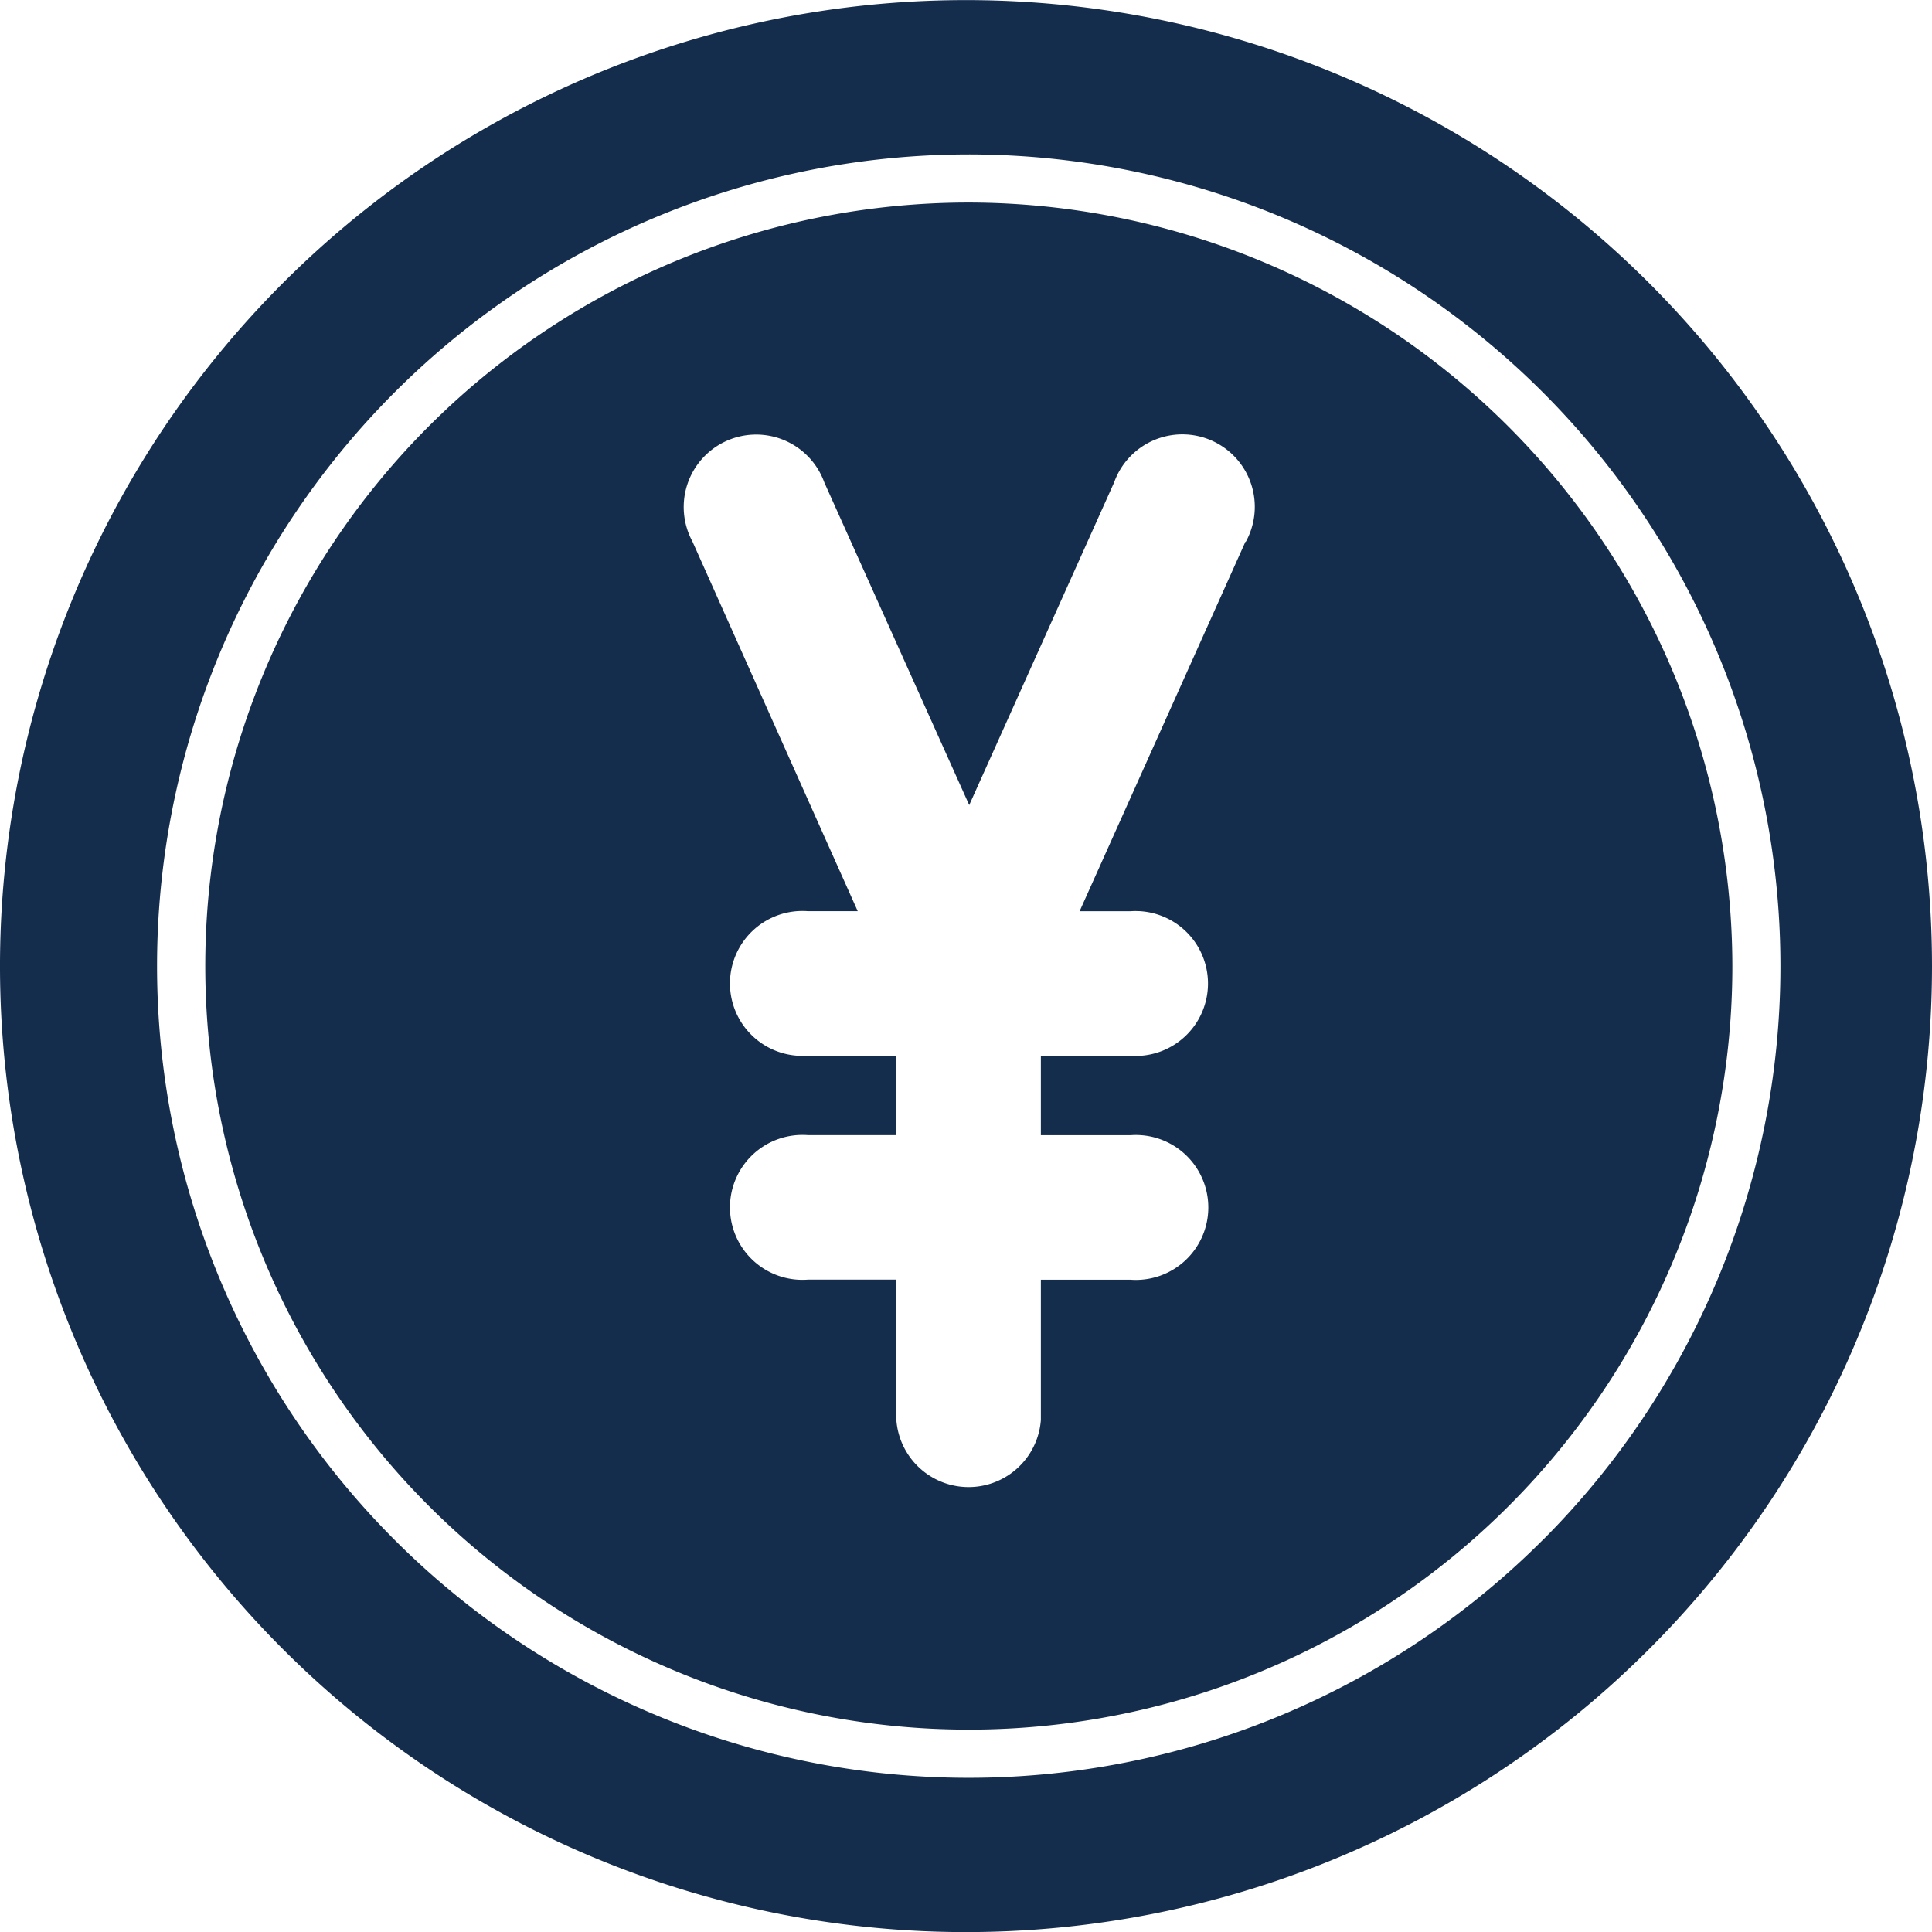
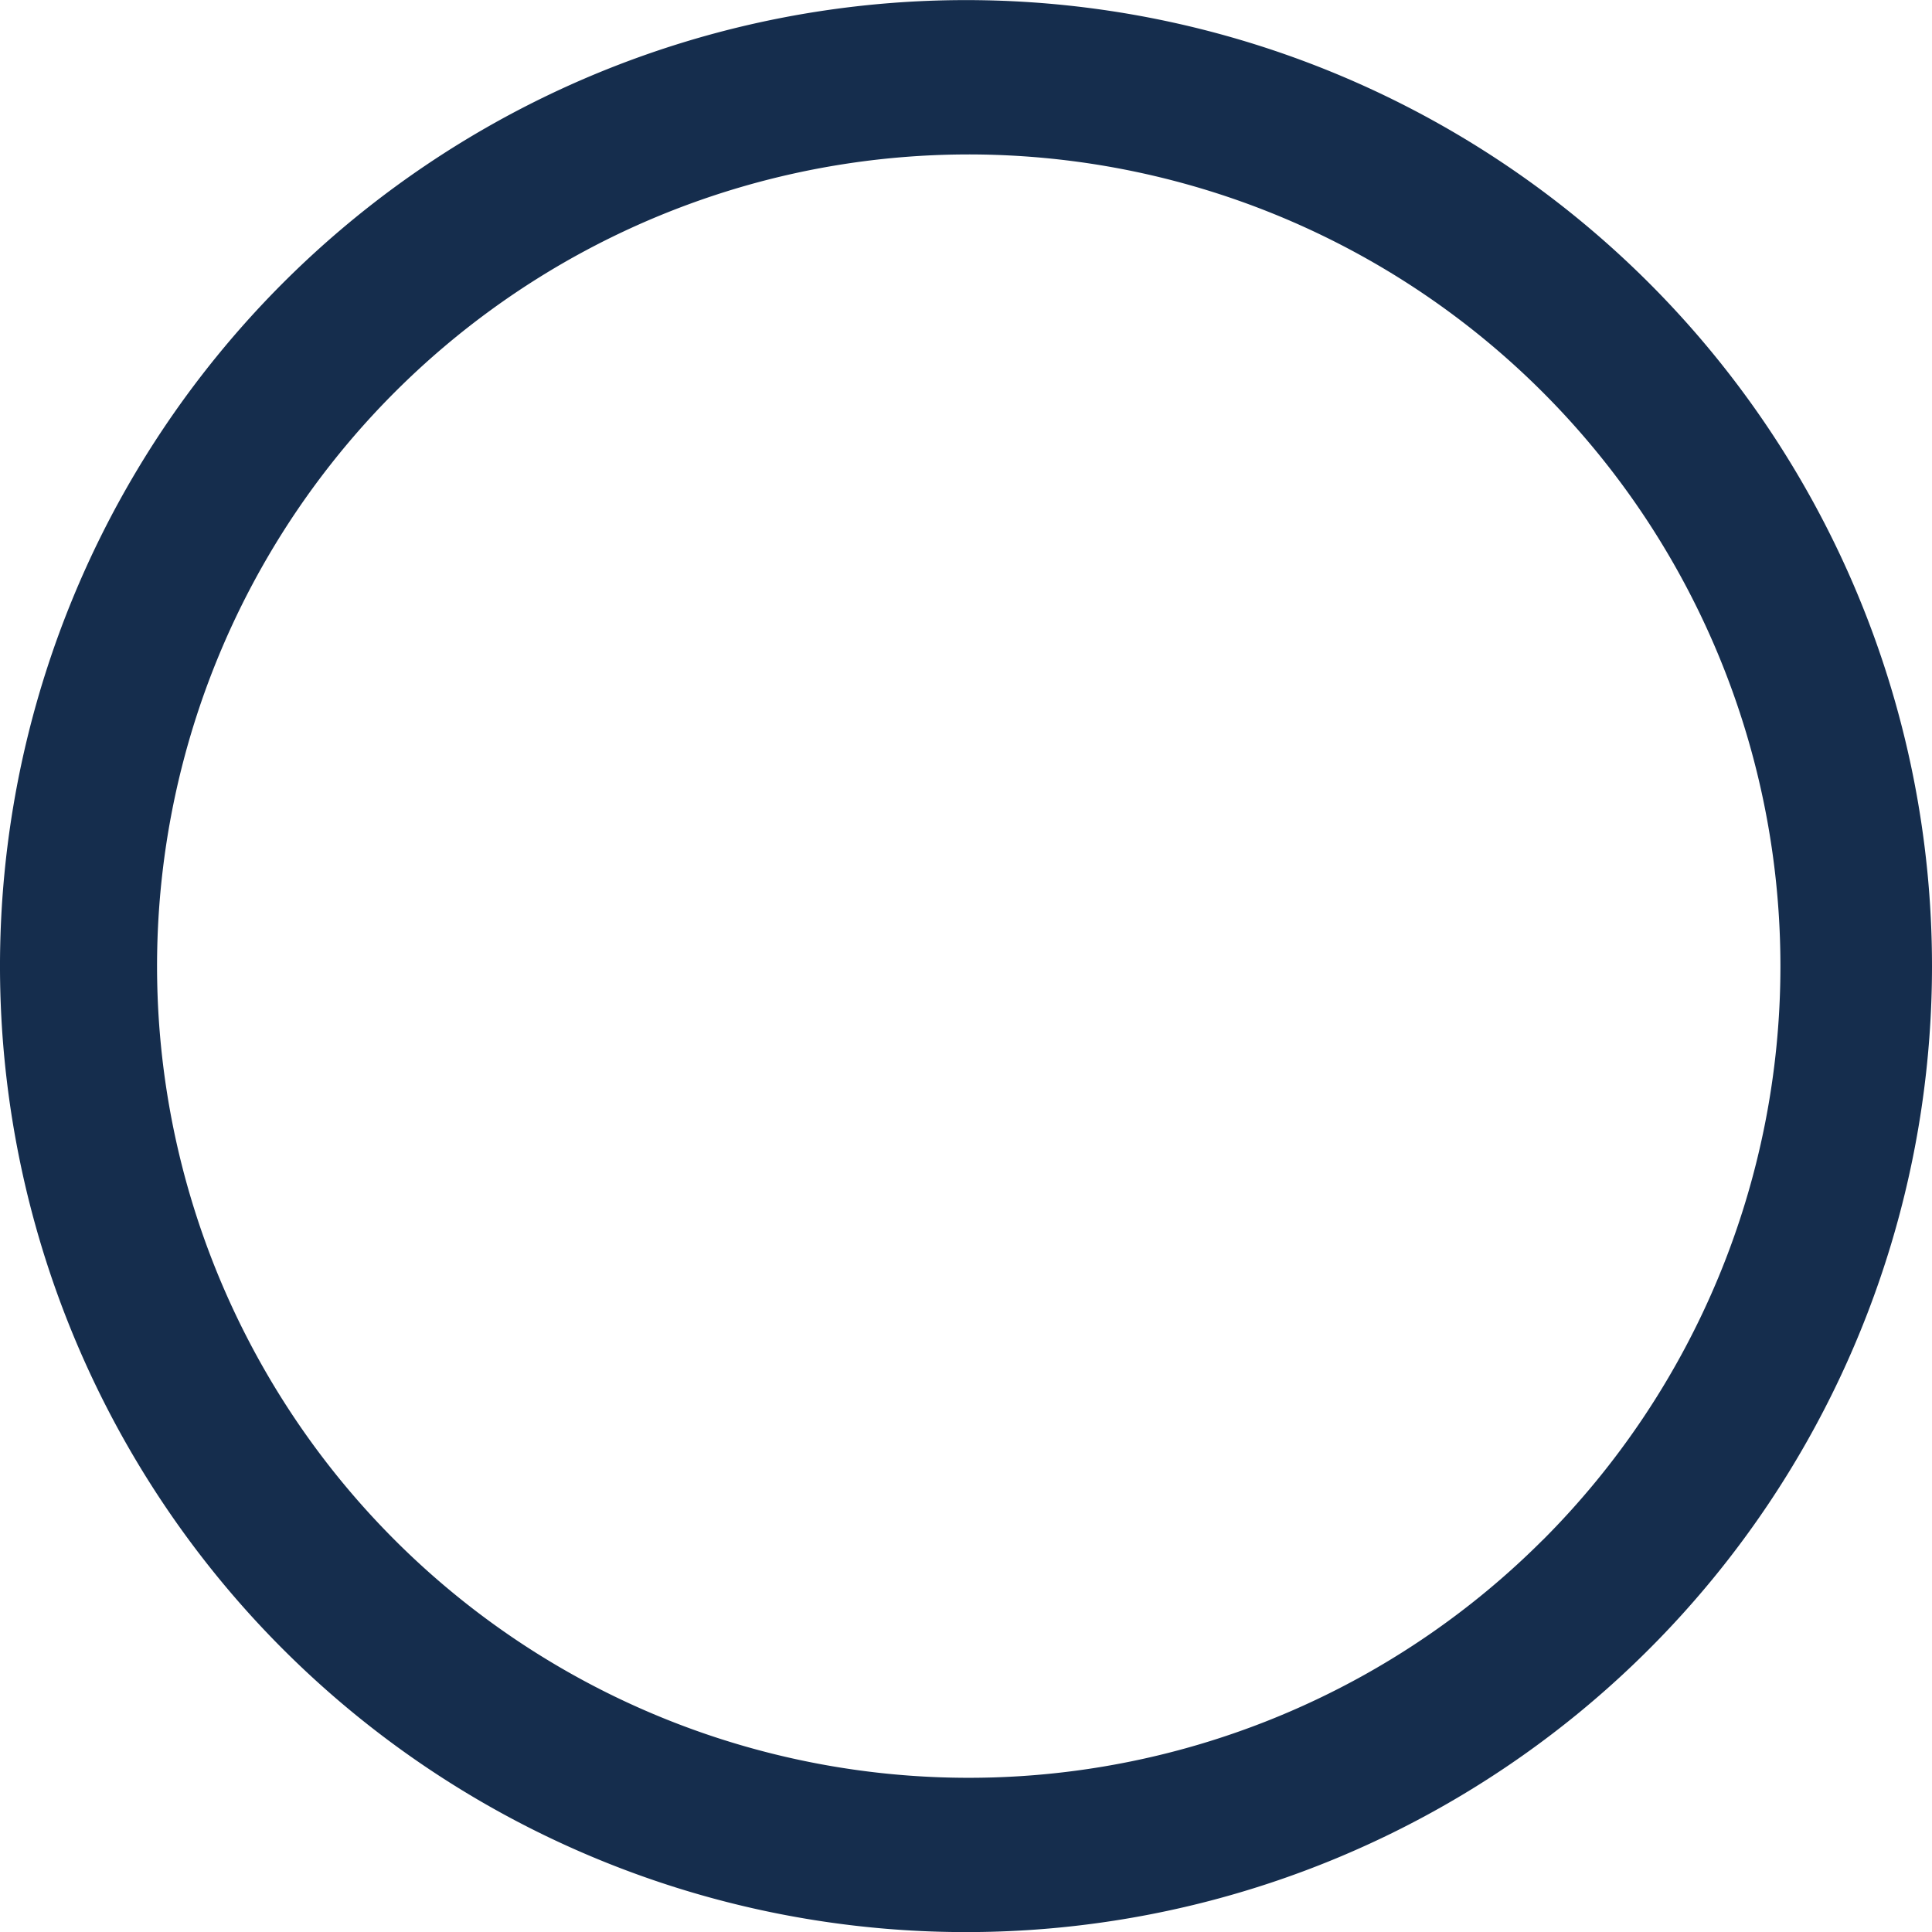
<svg xmlns="http://www.w3.org/2000/svg" width="24" height="24.001" viewBox="0 0 24 24.001">
  <g id="price_icon" transform="translate(-97.703 -98.807)">
-     <path id="パス_1" data-name="パス 1" d="M192.405,182.92a9.485,9.485,0,1,0,9.485,9.485A9.5,9.5,0,0,0,192.405,182.92Zm3.436,4.214-2.06,4.59h.628a.9.9,0,1,1,0,1.795H193.3v.987h1.113a.9.9,0,1,1,0,1.795H193.3v1.743a.9.9,0,0,1-1.795,0V196.3h-1.1a.9.9,0,1,1,0-1.795h1.1v-.987h-1.1a.9.9,0,1,1,0-1.795h.62l-2.053-4.592a.9.9,0,1,1,1.638-.734l1.8,4.008,1.8-4.008a.9.9,0,1,1,1.637.735Z" transform="translate(-82.667 -81.597)" fill="#152d4d" />
    <path id="パス_2" data-name="パス 2" d="M120.762,106.15a12,12,0,1,0,.941,4.658A12,12,0,0,0,120.762,106.15Zm-3.895,11.788a10.083,10.083,0,1,1,2.953-7.13A10.083,10.083,0,0,1,116.868,117.938Z" transform="translate(0 0)" fill="#152d4d" />
  </g>
</svg>